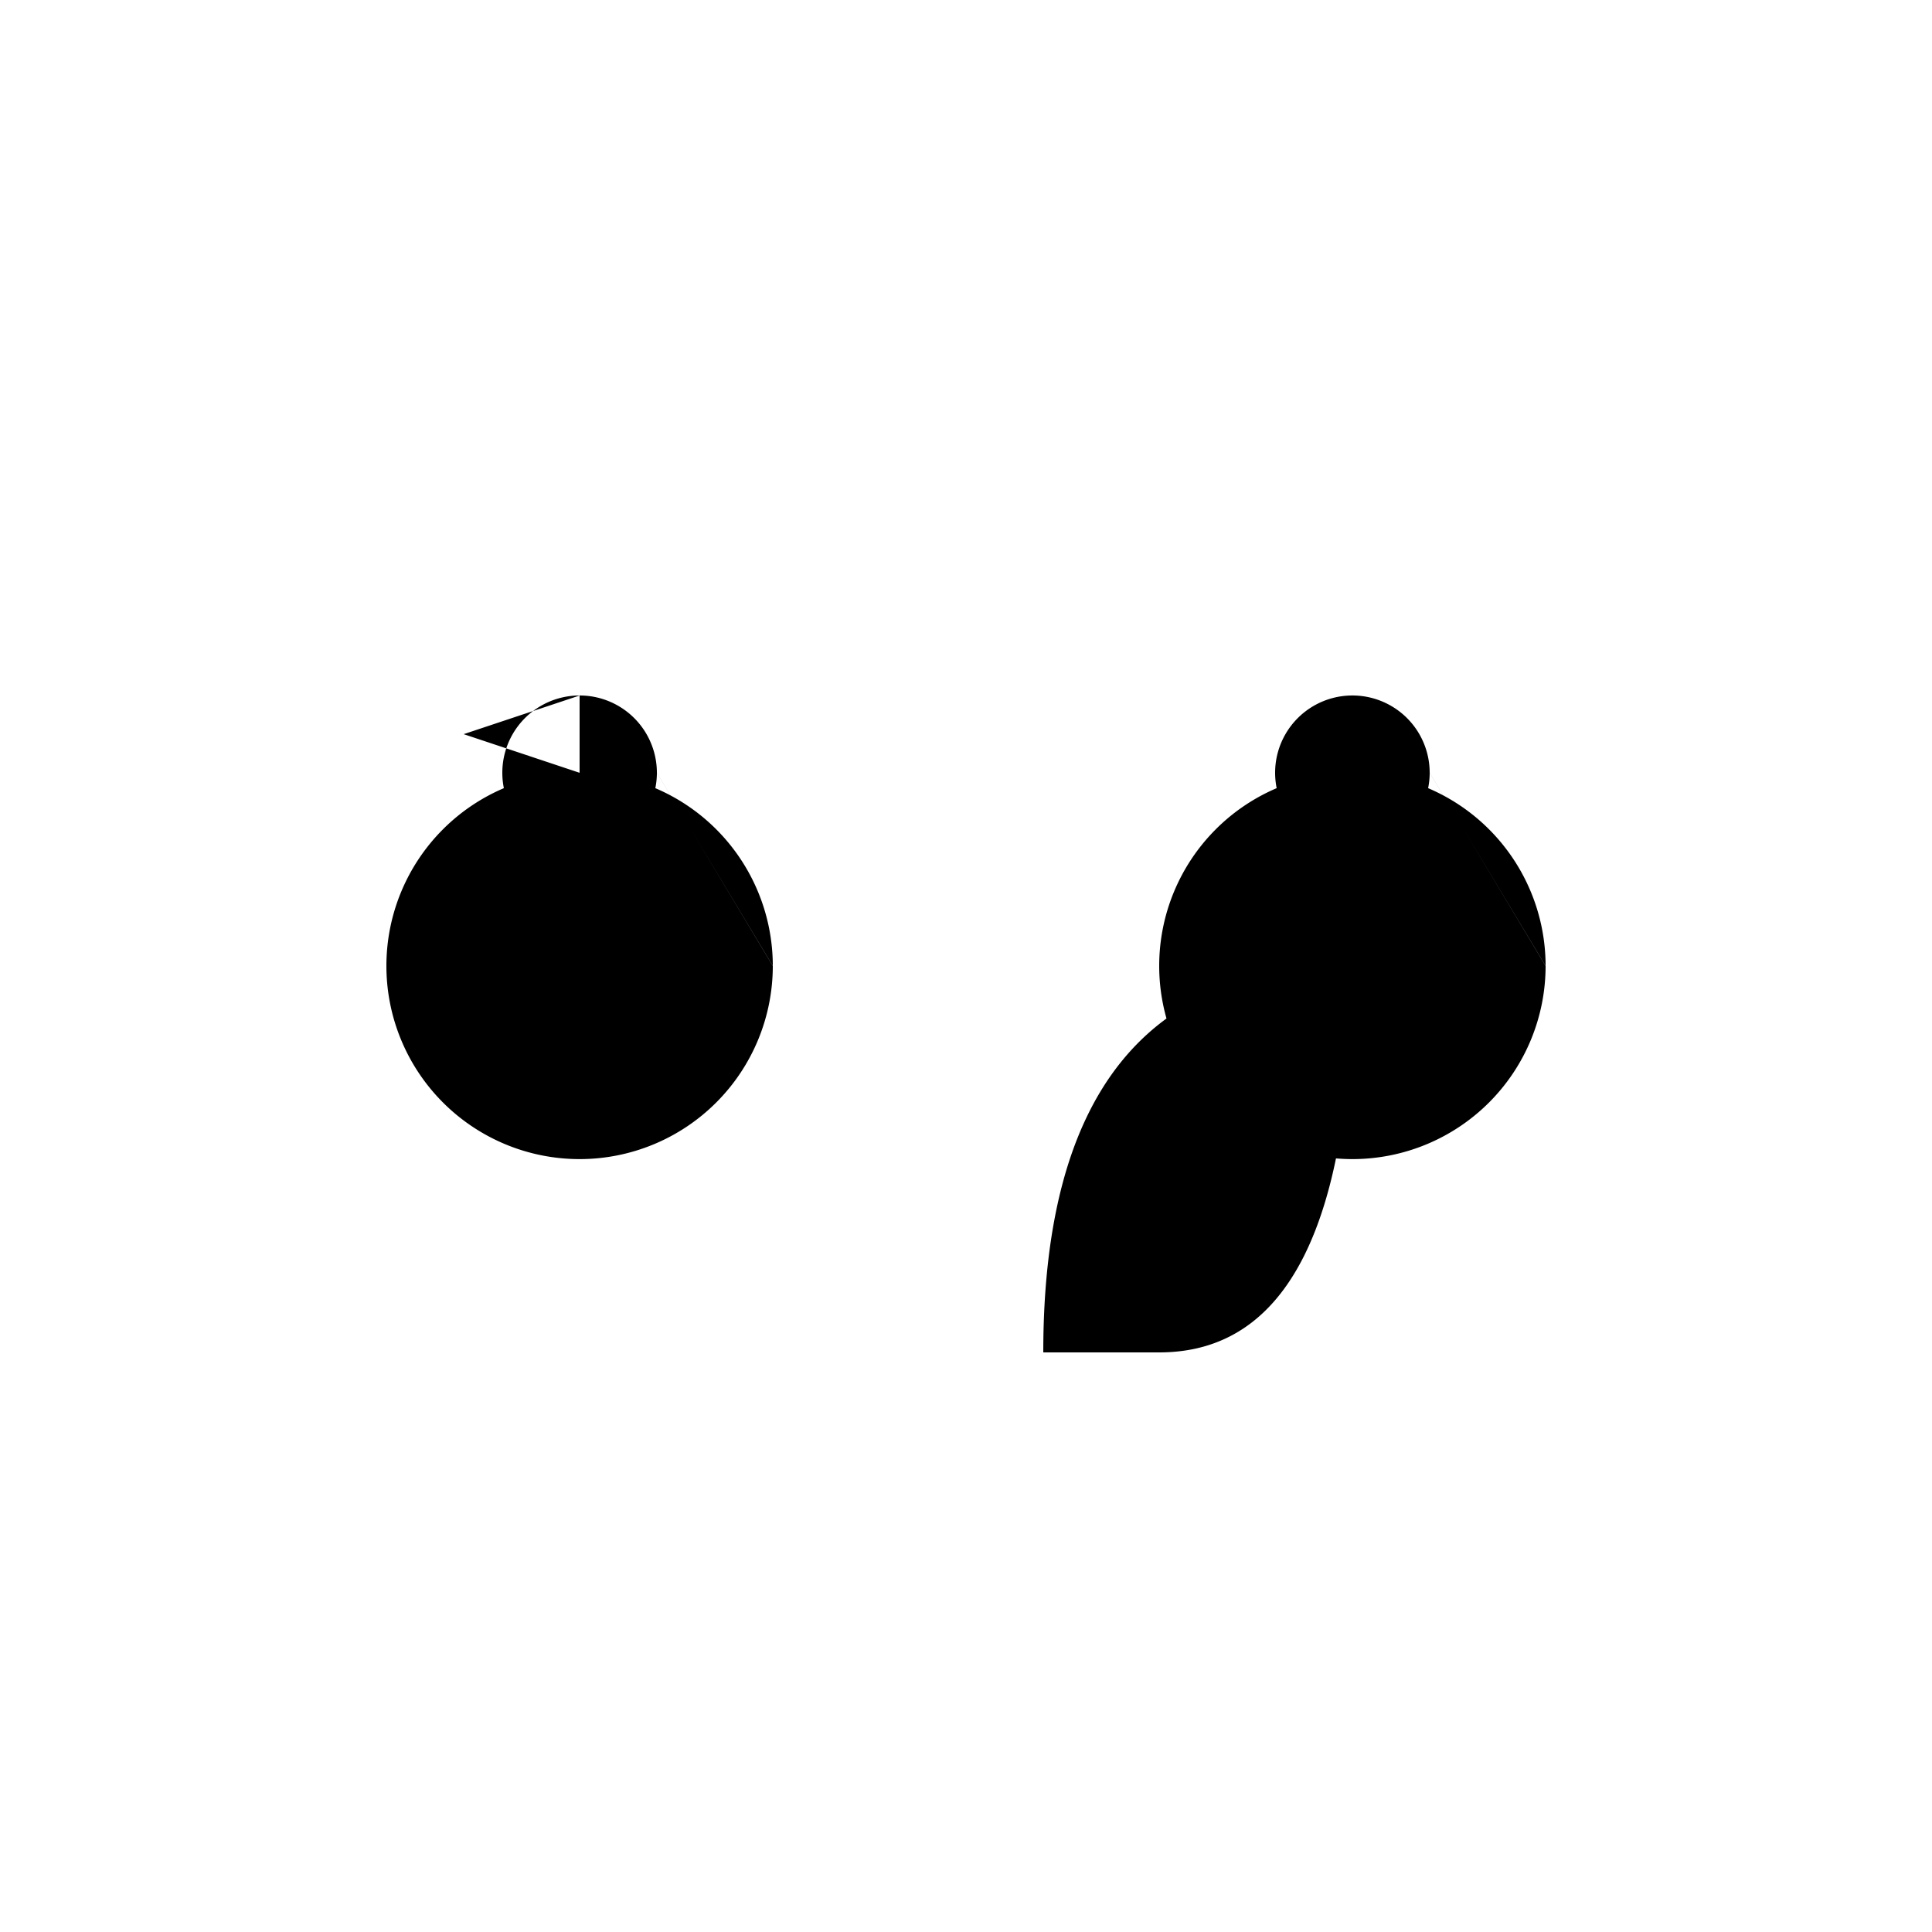
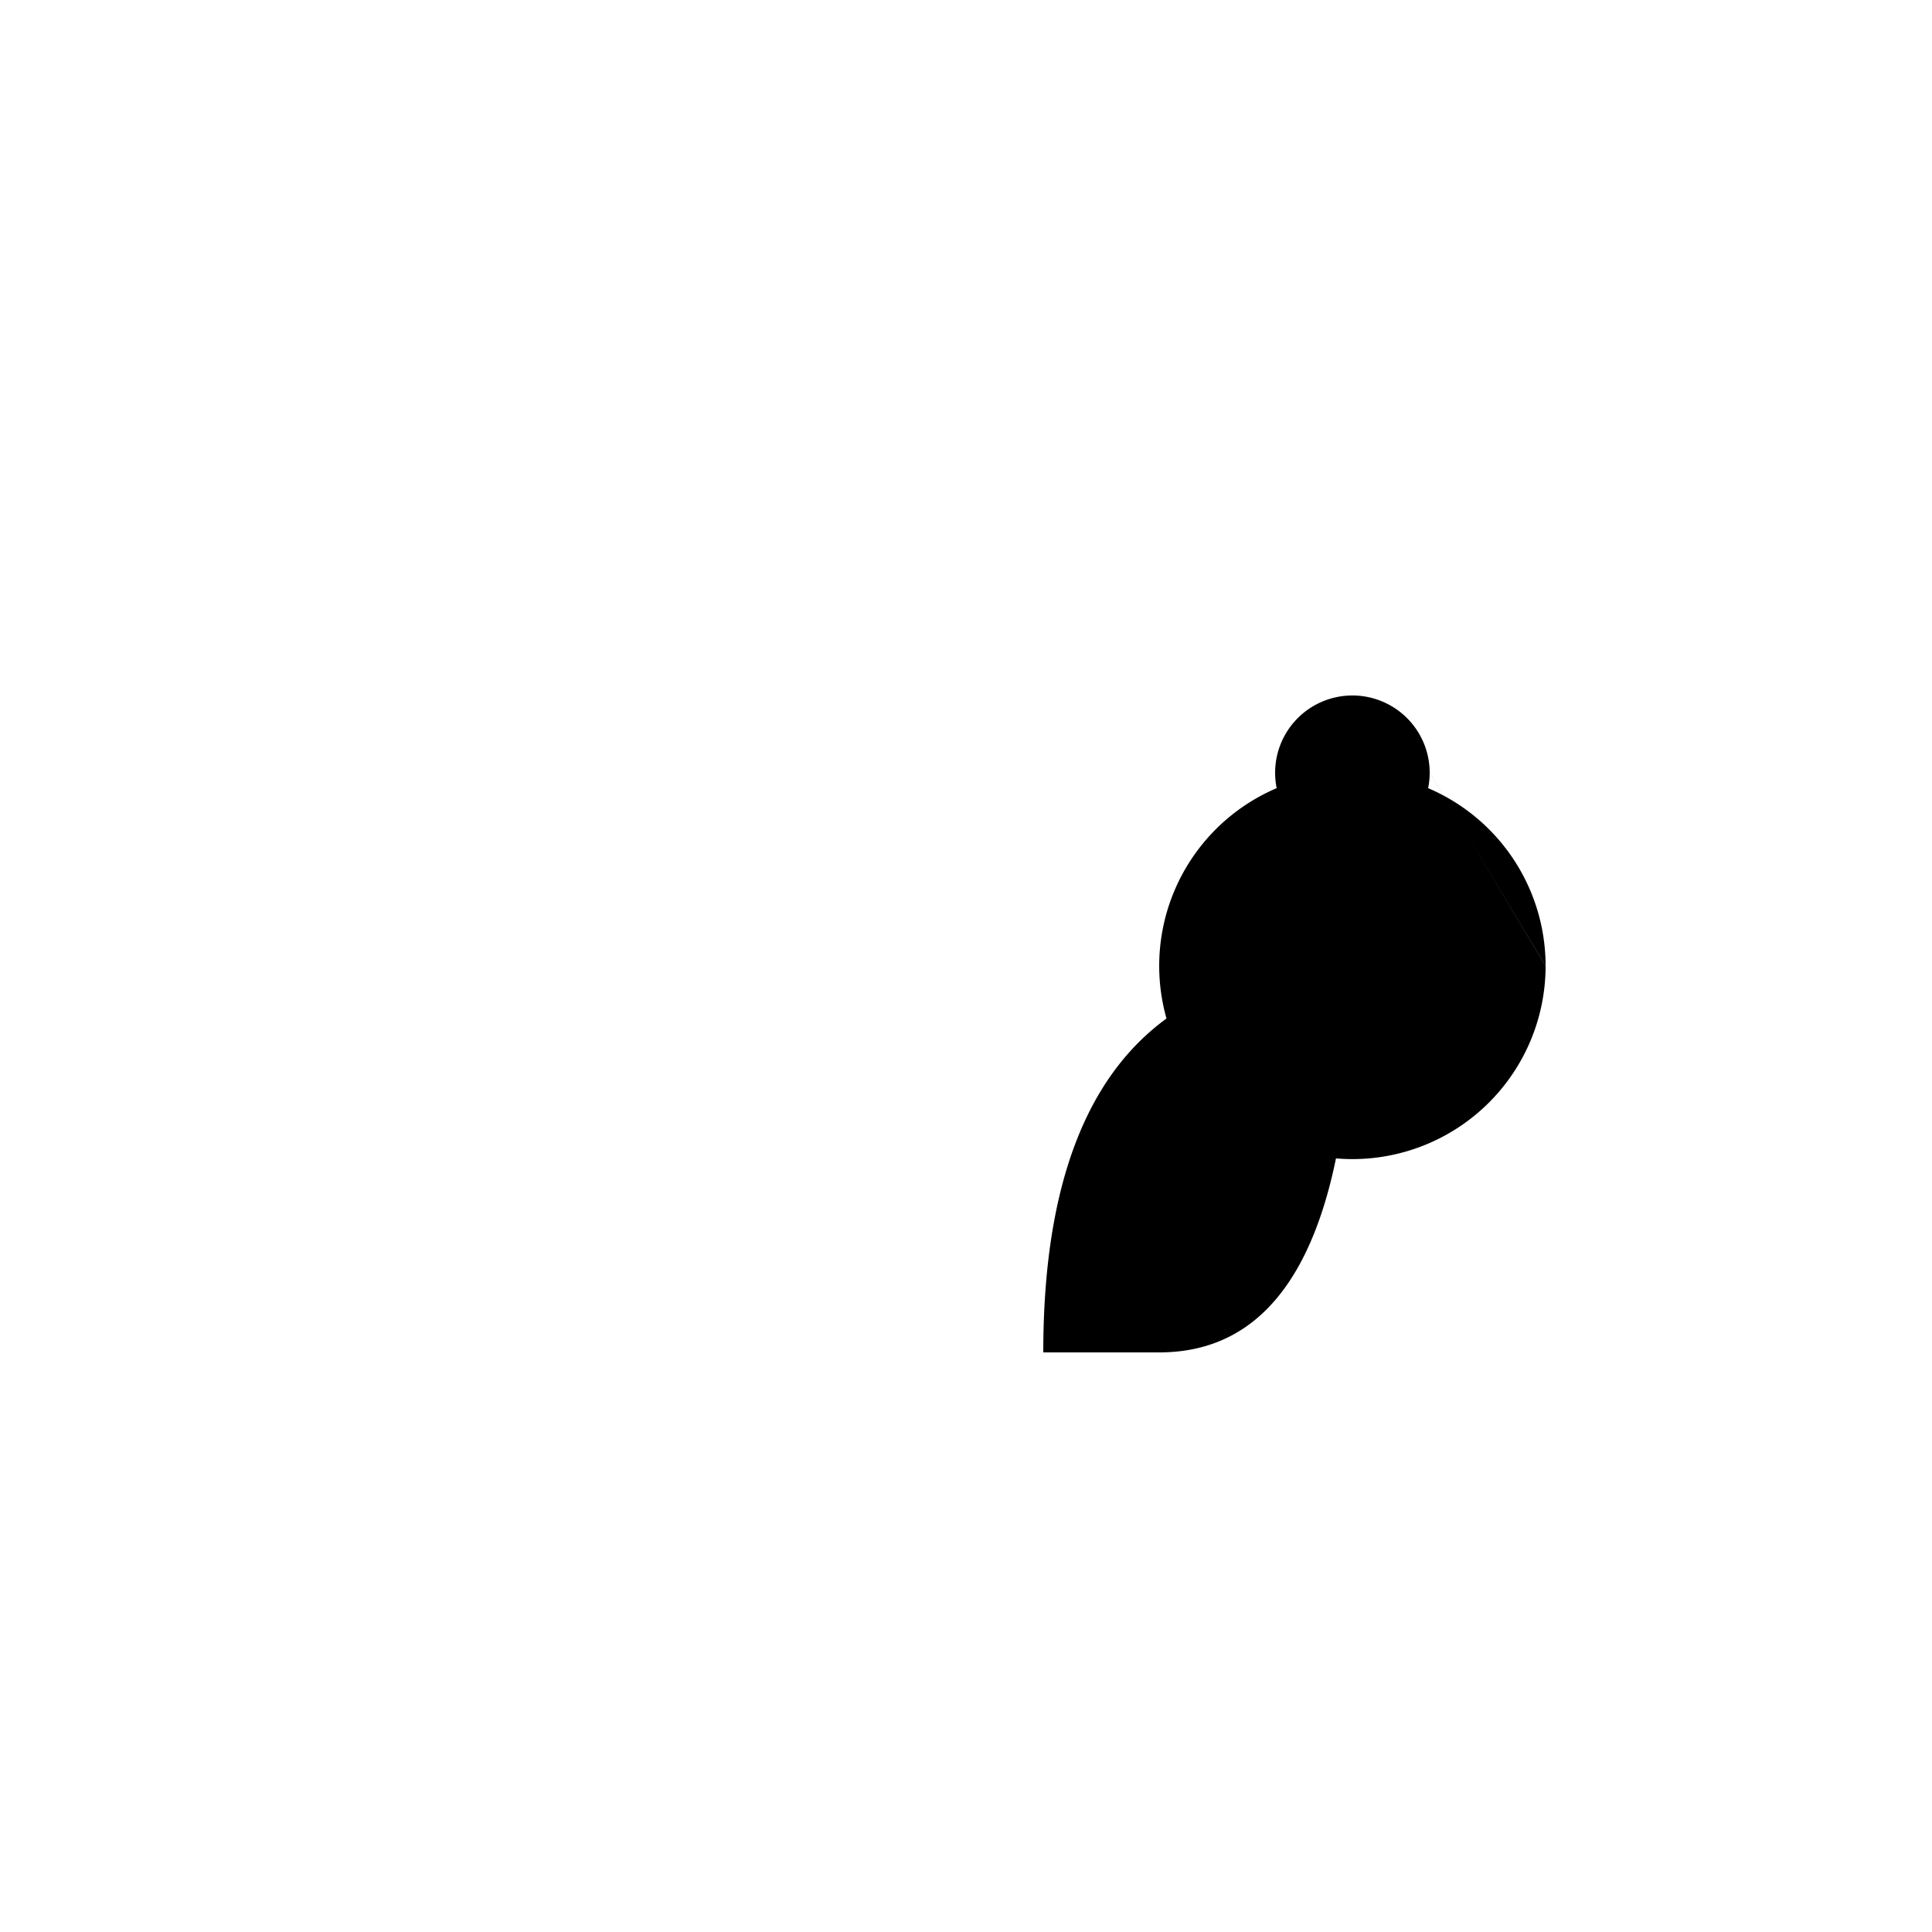
<svg xmlns="http://www.w3.org/2000/svg" width="500" height="500">
  <defs />
  <g>
-     <rect fill="#ffffff" stroke="none" x="0" y="0" width="512" height="512" />
-     <path fill="#000000" stroke="none" paint-order="stroke fill markers" d=" M 200 250 A 50 50 0 1 1 200 249.95 L 170 200 A 20 20 0 1 1 170 199.98 M 150 150 L 150 180 L 120 190 L 150 200 Z" />
    <path fill="#000000" stroke="none" paint-order="stroke fill markers" d=" M 400 250 A 50 50 0 1 1 400 249.95 L 370 200 A 20 20 0 1 1 370 199.98 M 350 150 L 350 250 Q 350 350 300 350 L 270 350 Q 270 250 350 250 Z" />
  </g>
</svg>